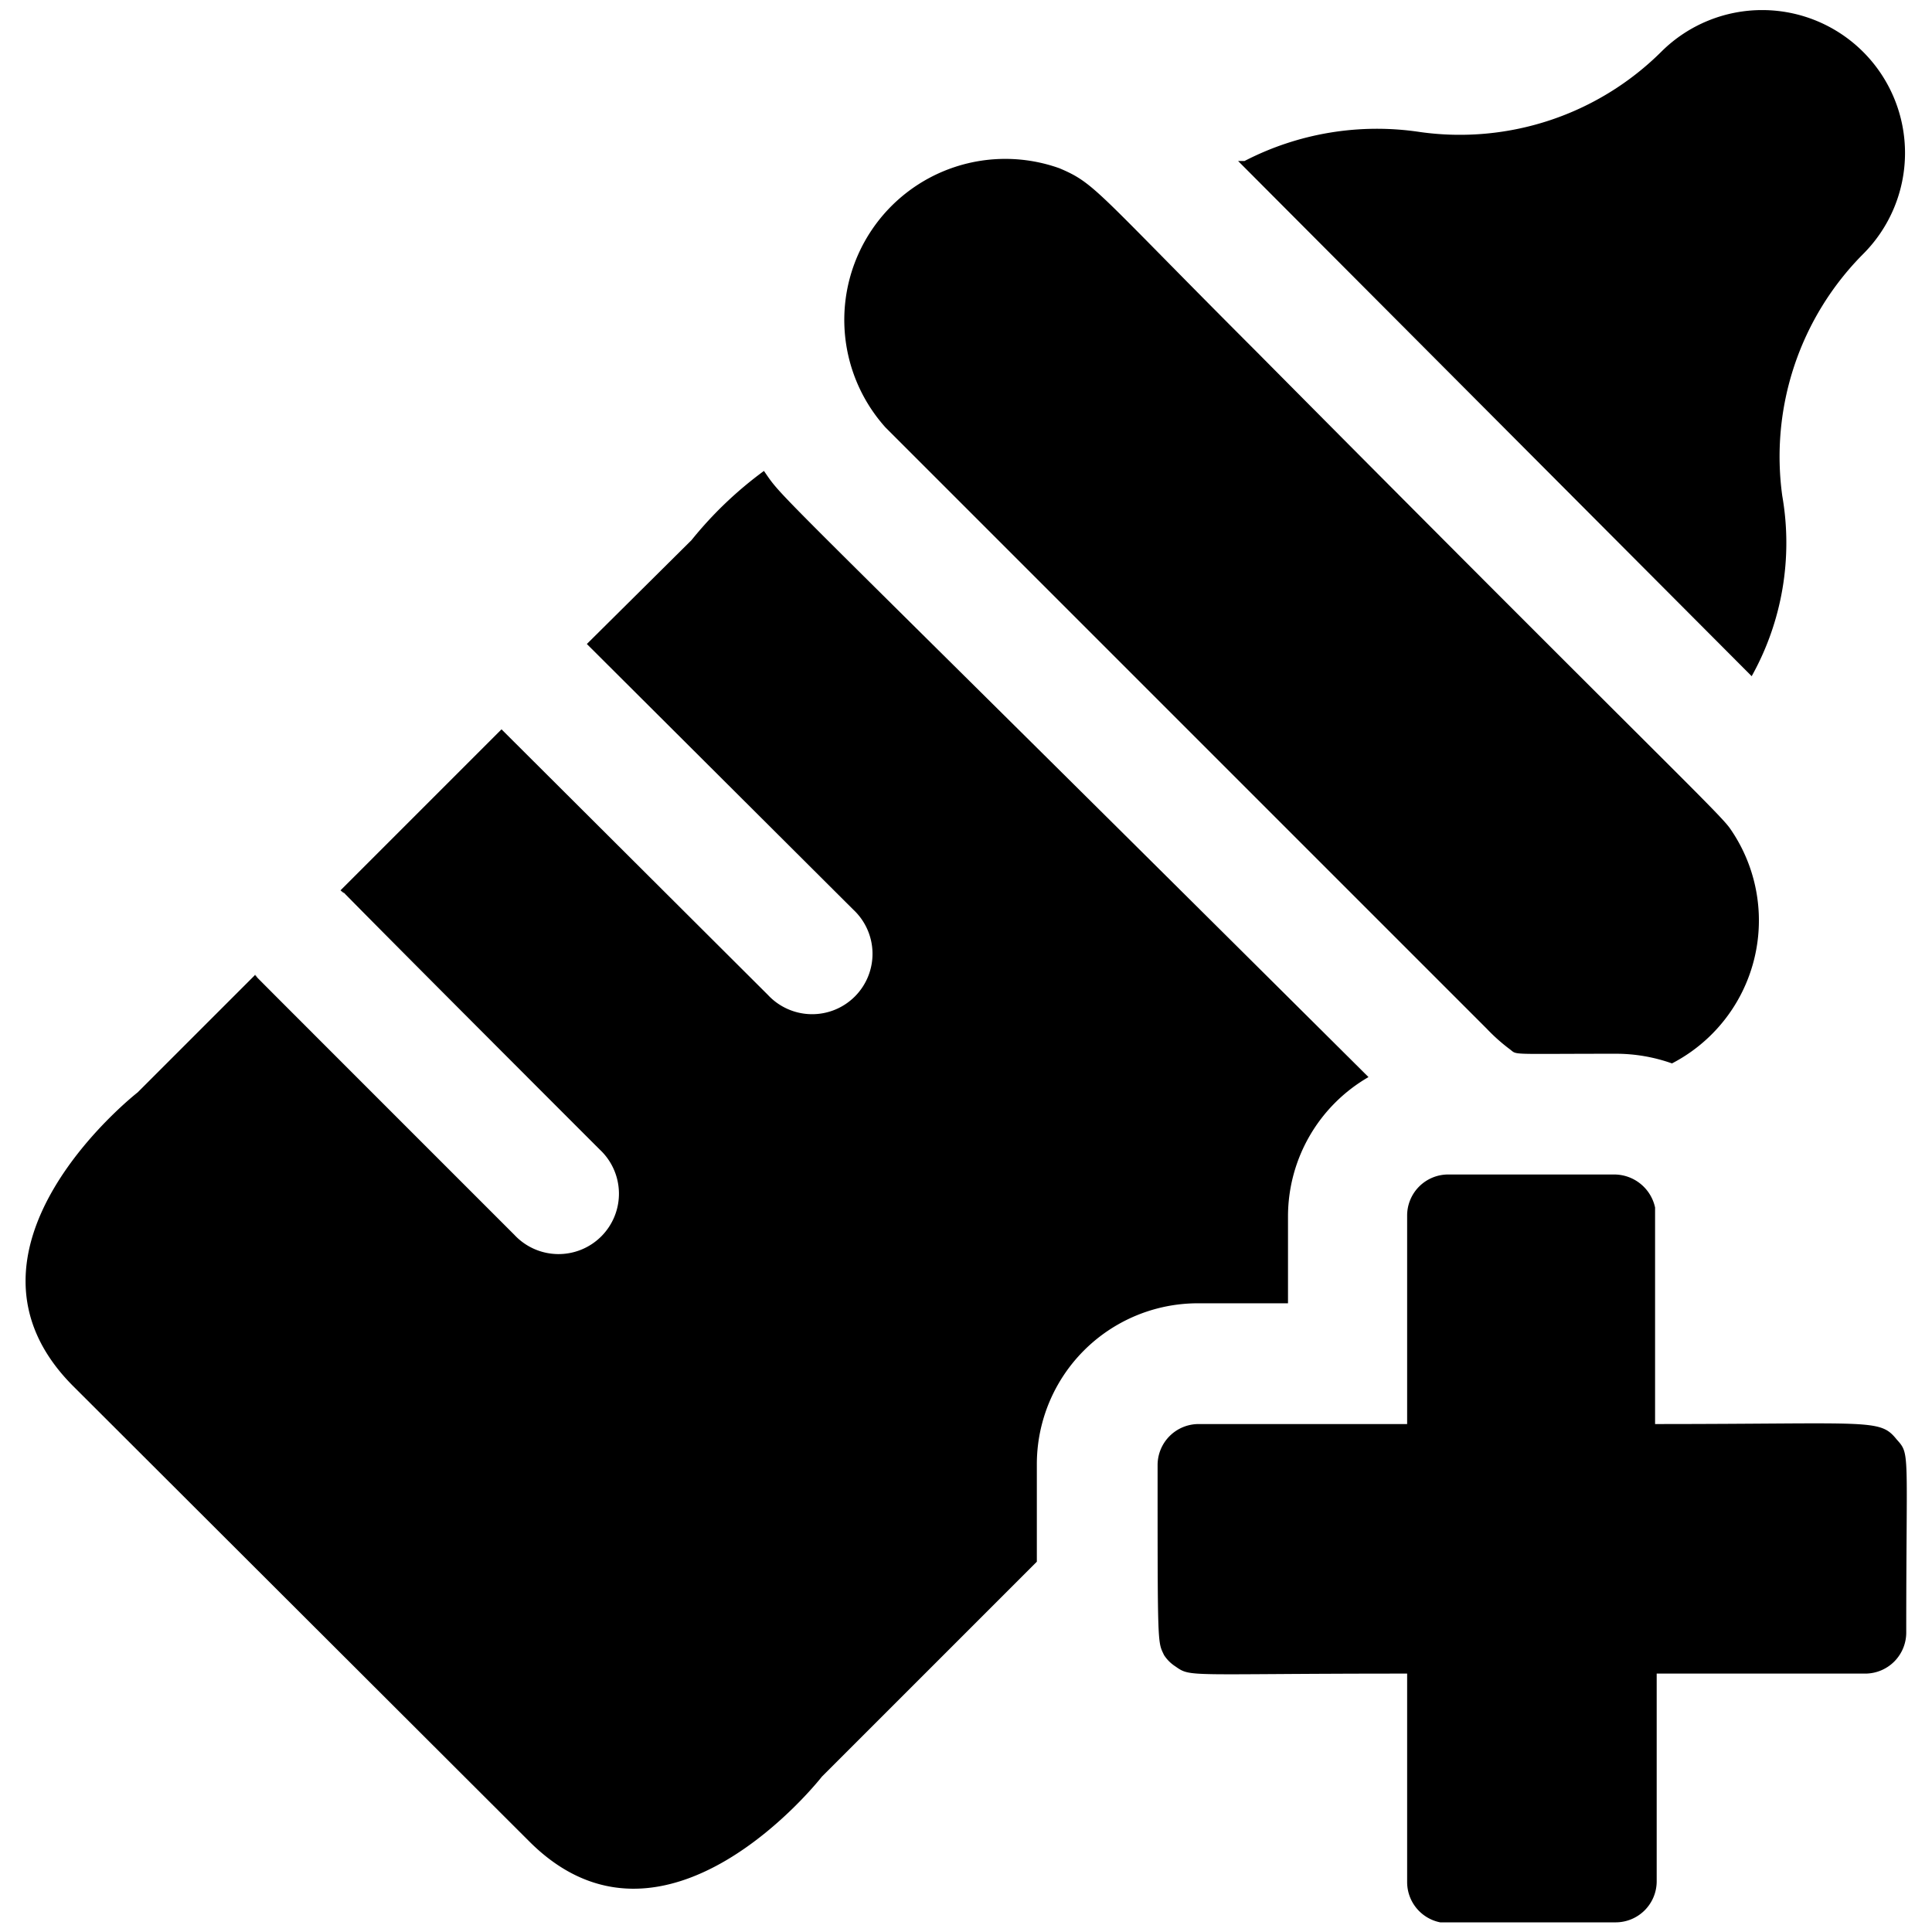
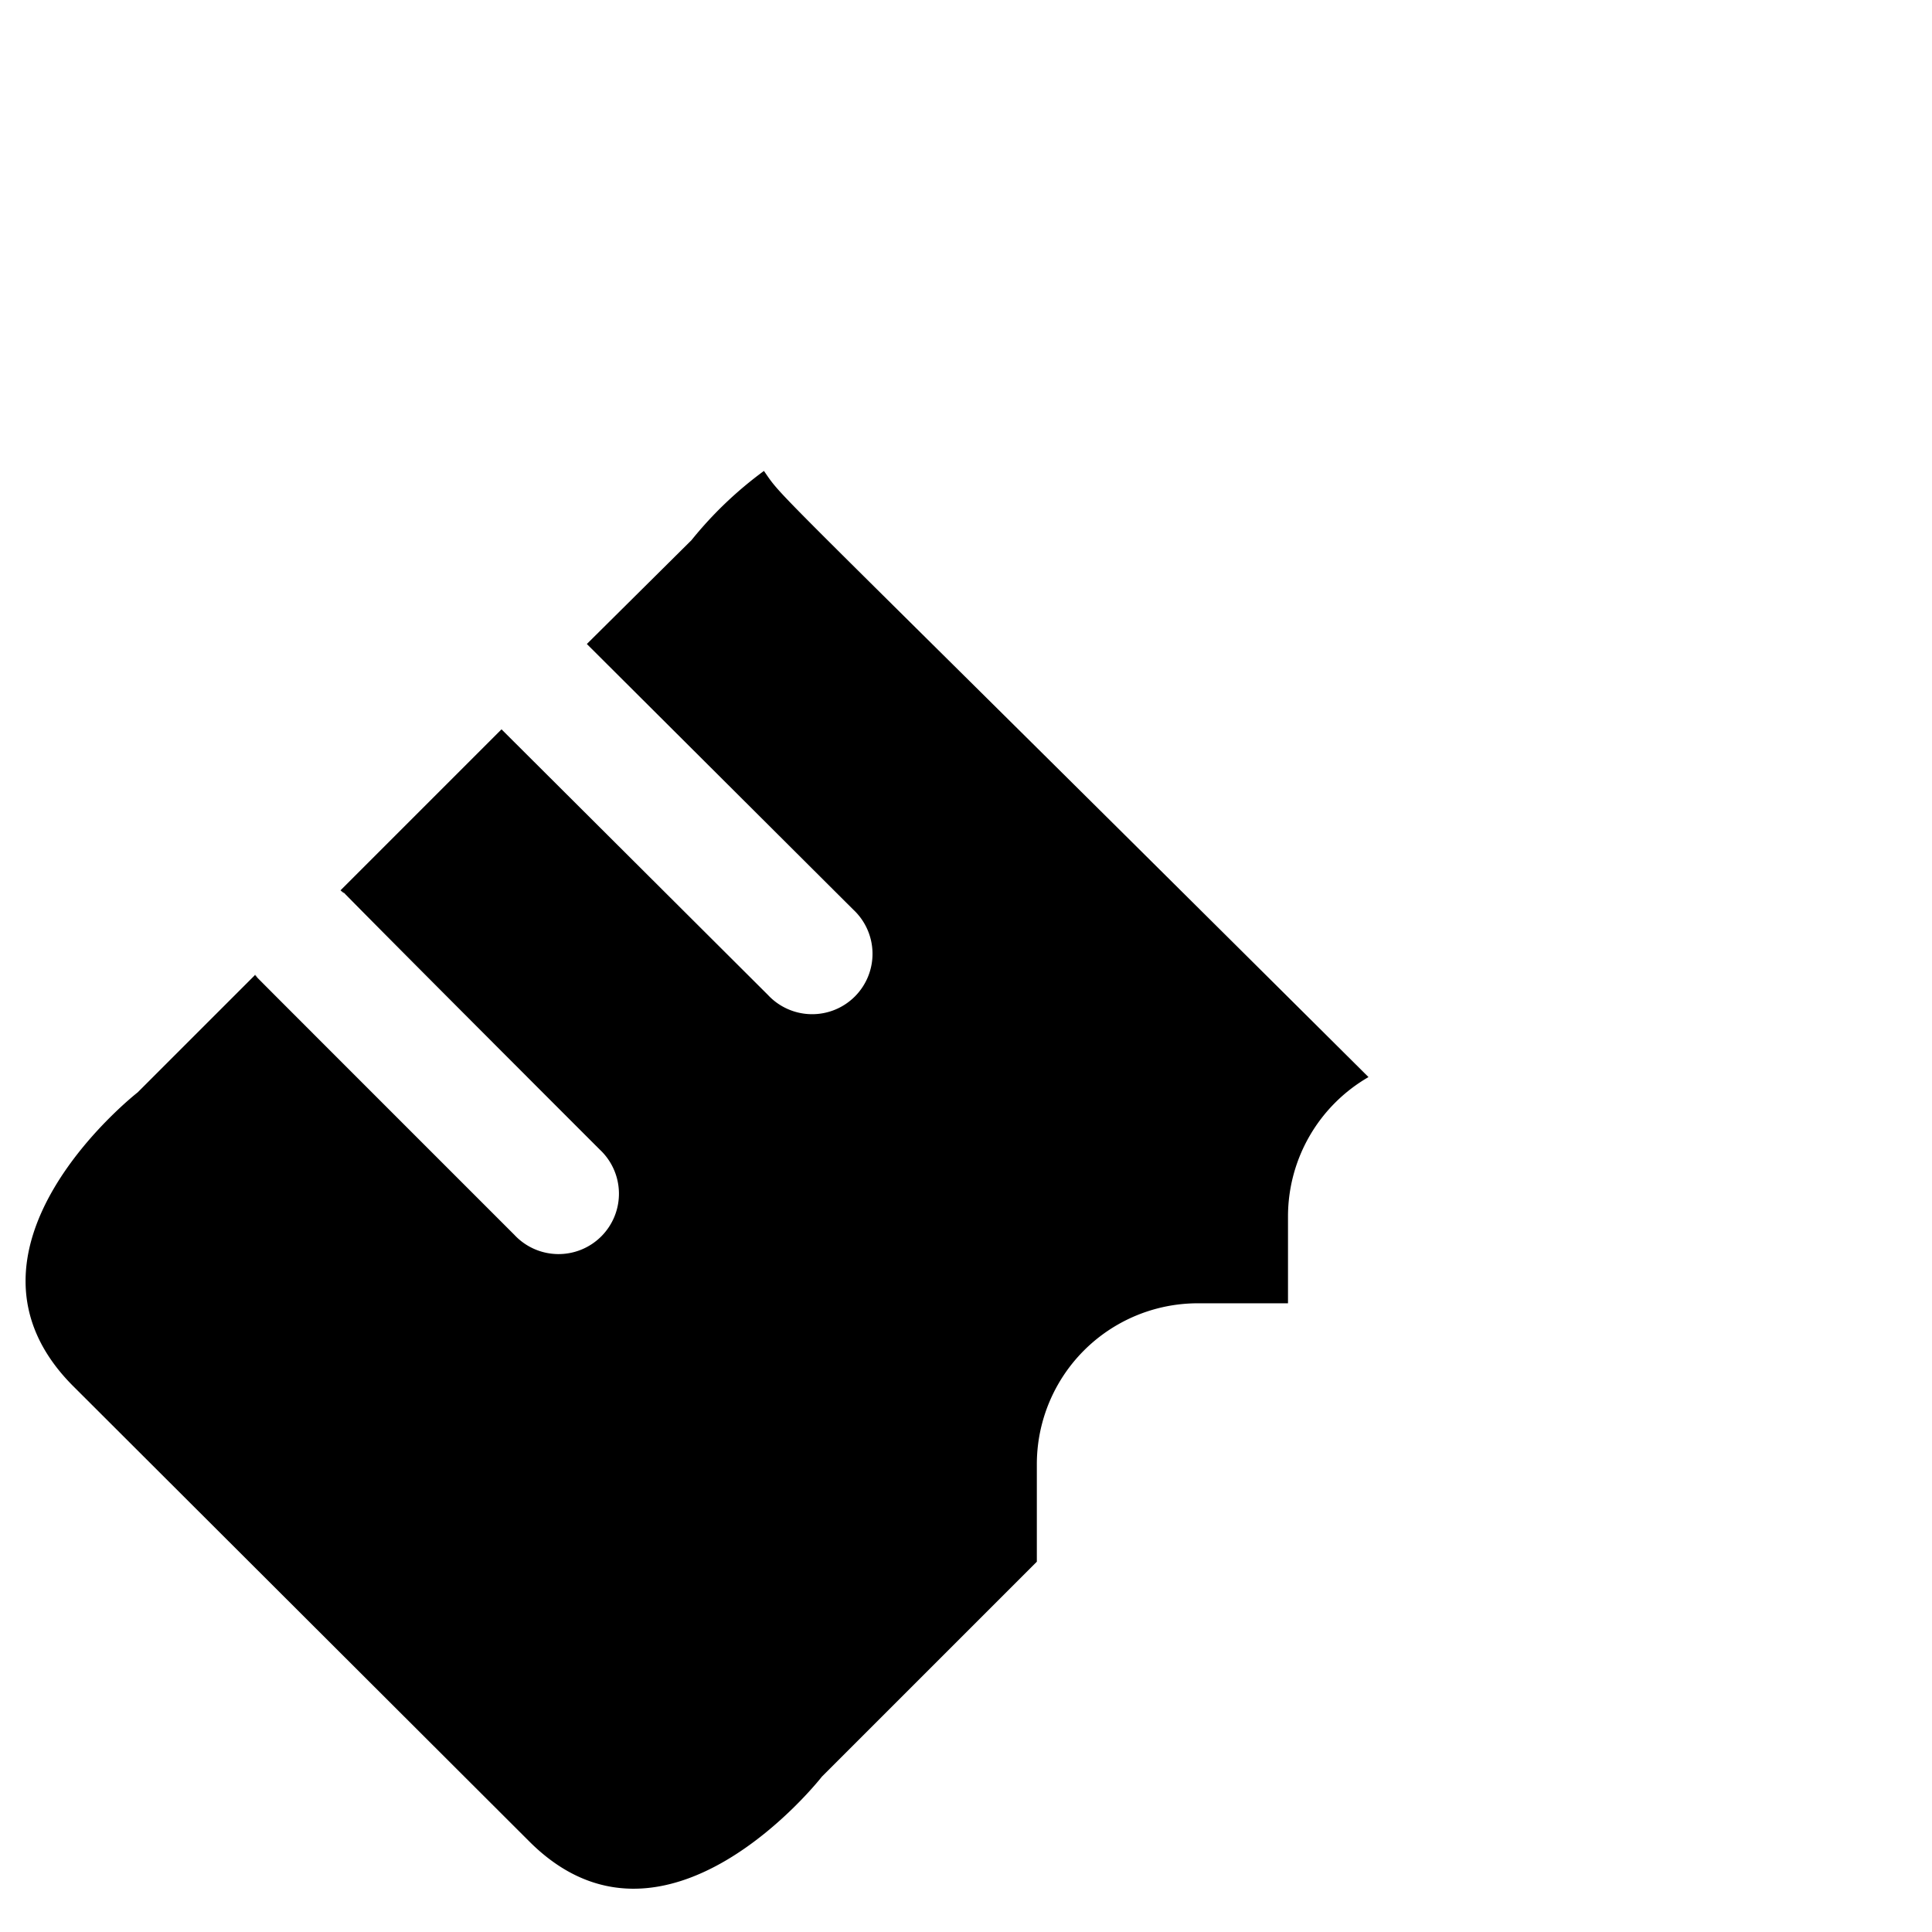
<svg xmlns="http://www.w3.org/2000/svg" viewBox="0 0 24 24">
  <g>
-     <path d="M21.76 8.4a3.4 3.4 0 0 0 0.38 -2.24 3.57 3.57 0 0 1 1 -3 1.77 1.77 0 1 0 -2.5 -2.52 3.55 3.55 0 0 1 -3 1 3.58 3.58 0 0 0 -2.18 0.36l-0.08 0Z" fill="#000000" stroke-width="1" />
-     <path d="M18.47 12.78a2.26 2.26 0 0 0 0.28 0.25c0.11 0.08 -0.05 0.06 1.31 0.06a2.08 2.08 0 0 1 0.71 0.12 2 2 0 0 0 0.72 -2.92c-0.14 -0.2 -1 -1 -5.88 -5.92 -2 -2 -2 -2.09 -2.45 -2.28A2 2 0 0 0 11 5.31l7.47 7.47Z" fill="#000000" stroke-width="1" />
    <path d="M14.89 16.19H16V15.1a2 2 0 0 1 1 -1.72C9.37 5.79 9.76 6.24 9.49 5.85a4.8 4.8 0 0 0 -0.9 0.86L7.29 8l3.31 3.3a0.75 0.75 0 1 1 -1.06 1.06l-3.31 -3.3 -2 2c0.28 0.25 -1.09 -1.09 3.22 3.22a0.75 0.75 0 1 1 -1.06 1.06c-4.26 -4.26 -3 -3 -3.22 -3.23l-1.46 1.46s-2.5 1.95 -0.8 3.65l5.66 5.65c1.69 1.7 3.64 -0.8 3.64 -0.8l2.67 -2.67v-1.2a2 2 0 0 1 2.01 -2.01Z" fill="#000000" stroke-width="1" />
-     <path d="M23.56 17.88c-0.21 -0.26 -0.31 -0.19 -3 -0.19l0 -2.69a0.52 0.52 0 0 0 -0.51 -0.41H18a0.51 0.51 0 0 0 -0.52 0.51v2.59h-2.59a0.51 0.51 0 0 0 -0.51 0.51c0 2.28 0 2.19 0.08 2.36a0.47 0.47 0 0 0 0.14 0.14c0.2 0.14 0.12 0.09 2.88 0.09v2.59a0.51 0.51 0 0 0 0.41 0.5l2.17 0a0.51 0.51 0 0 0 0.52 -0.51v-2.58h2.59a0.51 0.51 0 0 0 0.51 -0.52c0 -2.27 0.05 -2.2 -0.12 -2.39Z" fill="#000000" stroke-width="1" />
  </g>
</svg>